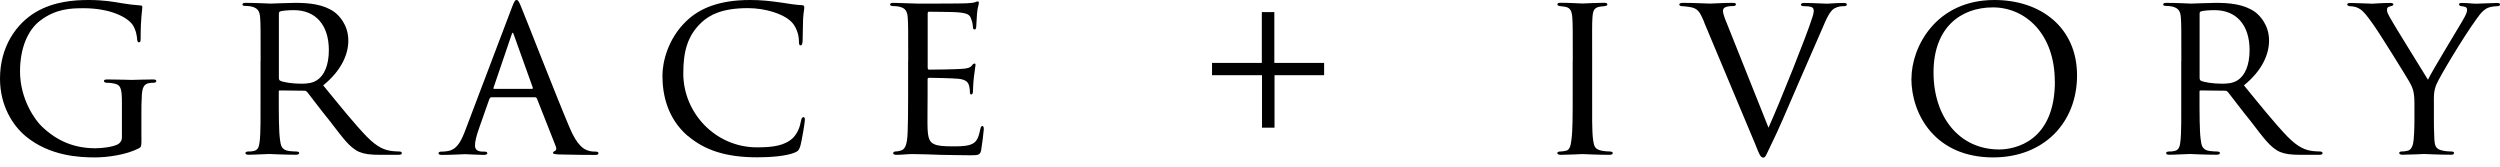
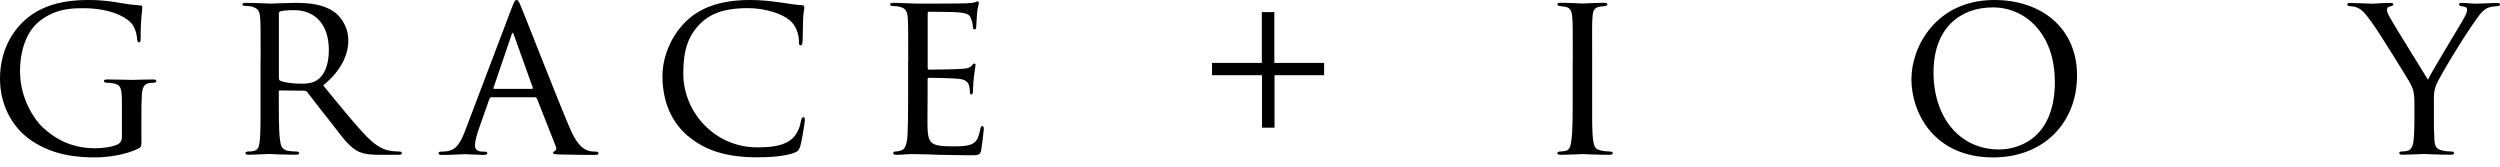
<svg xmlns="http://www.w3.org/2000/svg" width="270" height="18" viewBox="0 0 270 18" fill="none">
  <g clip-path="url(#clip0_1_3)">
    <path d="M15.28 14.835C15.28 15.853 15.25 15.883 14.969 16.032C13.558 16.751 11.515 17 10.263 17C8.601 17 5.377 16.87 2.764 14.705C1.382 13.558 0 11.413 0 8.5C0 5.028 1.762 2.554 3.865 1.307C5.838 0.15 8.01 0 9.572 0C11.214 0 12.306 0.2 13.227 0.359C13.638 0.439 14.639 0.559 15.17 0.589C15.37 0.589 15.37 0.688 15.37 0.788C15.37 1.097 15.19 1.856 15.19 4.11C15.19 4.469 15.16 4.569 14.989 4.569C14.859 4.569 14.839 4.42 14.809 4.26C14.809 4.031 14.709 3.242 14.319 2.674C13.728 1.836 11.885 0.888 9.022 0.888C7.64 0.888 6.028 0.938 4.316 2.245C3.014 3.242 2.163 5.178 2.163 7.712C2.163 10.755 3.825 12.999 4.496 13.638C6.188 15.274 8.08 16.012 10.303 16.012C11.024 16.012 12.146 15.883 12.736 15.583C12.997 15.434 13.167 15.174 13.167 14.815V11.134C13.167 9.448 13.037 9.119 12.146 8.989C11.995 8.959 11.735 8.939 11.535 8.939C11.335 8.939 11.225 8.839 11.225 8.759C11.225 8.63 11.325 8.58 11.605 8.58C12.626 8.58 14.108 8.63 14.218 8.63C14.329 8.63 15.831 8.58 16.521 8.58C16.782 8.58 16.882 8.63 16.882 8.759C16.882 8.839 16.802 8.939 16.572 8.939C16.391 8.939 16.341 8.939 16.141 8.969C15.53 9.049 15.37 9.508 15.32 10.246C15.27 10.984 15.27 11.623 15.27 12.54V14.835H15.28Z" fill="black" />
    <path d="M28.147 6.585C28.147 3.212 28.147 2.604 28.096 1.915C28.047 1.227 27.866 0.848 27.075 0.688C26.925 0.658 26.665 0.638 26.464 0.638C26.284 0.638 26.184 0.589 26.184 0.489C26.184 0.389 26.264 0.309 26.494 0.309C27.596 0.309 29.158 0.389 29.208 0.389C29.438 0.389 31.18 0.309 31.892 0.309C33.323 0.309 34.885 0.439 36.087 1.277C36.578 1.636 37.619 2.654 37.619 4.39C37.619 5.796 36.928 7.582 34.905 9.218C36.778 11.513 38.31 13.408 39.611 14.755C40.843 16.002 41.604 16.212 42.325 16.312C42.505 16.341 43.046 16.361 43.116 16.361C43.316 16.361 43.396 16.441 43.396 16.541C43.396 16.671 43.296 16.721 42.936 16.721H41.144C39.942 16.721 39.381 16.641 38.81 16.411C37.739 15.953 36.968 14.805 35.636 13.089C34.635 11.862 33.614 10.485 33.183 9.947C33.083 9.847 33.033 9.797 32.873 9.797L30.239 9.767C30.139 9.767 30.109 9.797 30.109 9.897V10.256C30.109 12.301 30.109 14.167 30.239 15.085C30.319 15.693 30.39 16.212 31.241 16.312C31.501 16.341 31.781 16.361 31.982 16.361C32.212 16.361 32.312 16.441 32.312 16.511C32.312 16.641 32.212 16.711 31.951 16.711C30.62 16.711 29.188 16.631 29.088 16.631C28.677 16.631 27.556 16.711 26.865 16.711C26.605 16.711 26.505 16.661 26.505 16.511C26.505 16.431 26.655 16.361 26.815 16.361C26.995 16.361 27.175 16.361 27.376 16.312C27.806 16.232 27.966 15.953 28.037 15.344C28.167 14.426 28.137 12.331 28.137 10.415V6.585H28.147ZM30.119 8.4C30.119 8.53 30.149 8.66 30.249 8.71C30.58 8.889 31.601 9.039 32.522 9.039C33.063 9.039 33.704 9.009 34.234 8.66C35.005 8.171 35.516 7.053 35.516 5.417C35.516 2.634 34.034 1.097 31.751 1.097C31.11 1.097 30.57 1.147 30.269 1.227C30.189 1.257 30.119 1.327 30.119 1.457V8.4Z" fill="black" />
    <path d="M53.109 10.495C52.979 10.495 52.909 10.575 52.849 10.695L51.727 13.887C51.467 14.606 51.297 15.294 51.297 15.703C51.297 16.162 51.577 16.372 52.138 16.372H52.318C52.548 16.372 52.628 16.451 52.628 16.551C52.628 16.681 52.428 16.731 52.248 16.731C51.687 16.731 50.506 16.651 50.225 16.651C49.965 16.651 48.843 16.731 47.772 16.731C47.492 16.731 47.361 16.681 47.361 16.551C47.361 16.451 47.462 16.372 47.672 16.372C47.802 16.372 48.032 16.372 48.182 16.341C49.284 16.242 49.715 15.394 50.155 14.326L55.262 0.868C55.542 0.13 55.622 0 55.802 0C55.933 0 56.033 0.1 56.313 0.818C56.674 1.656 60.148 10.575 61.51 13.768C62.351 15.783 63.092 16.112 63.452 16.242C63.783 16.372 64.143 16.372 64.323 16.372C64.504 16.372 64.634 16.421 64.634 16.551C64.634 16.681 64.534 16.731 64.253 16.731C63.993 16.731 62.081 16.731 60.368 16.681C59.878 16.651 59.727 16.631 59.727 16.501C59.727 16.421 59.808 16.352 59.908 16.322C60.008 16.272 60.168 16.142 60.008 15.763L57.985 10.635C57.935 10.555 57.885 10.505 57.785 10.505H53.129L53.109 10.495ZM57.455 9.597C57.555 9.597 57.555 9.518 57.535 9.448L55.512 3.801C55.382 3.442 55.362 3.442 55.232 3.801L53.309 9.448C53.259 9.548 53.309 9.597 53.359 9.597H57.455Z" fill="black" />
    <path d="M74.276 14.685C72.104 12.8 71.543 10.296 71.543 8.171C71.543 6.744 72.104 4.21 74.126 2.275C75.508 0.948 77.581 0 81.005 0C82.187 0 83.128 0.1 84.379 0.279C85.201 0.409 86.022 0.539 86.632 0.559C86.833 0.559 86.863 0.688 86.863 0.818C86.863 1.018 86.783 1.257 86.733 2.065C86.703 2.783 86.703 4.11 86.683 4.41C86.652 4.769 86.602 4.898 86.482 4.898C86.302 4.898 86.282 4.749 86.282 4.41C86.282 3.671 85.921 2.674 85.281 2.185C84.51 1.516 82.717 0.878 80.755 0.878C77.911 0.878 76.609 1.666 75.838 2.354C74.176 3.861 73.796 5.697 73.796 7.941C73.796 12.181 77.25 15.913 81.756 15.913C83.498 15.913 84.78 15.733 85.671 14.865C86.132 14.376 86.392 13.738 86.512 13.029C86.562 12.77 86.642 12.65 86.793 12.65C86.923 12.65 86.923 12.83 86.923 13.009C86.923 13.209 86.592 15.284 86.412 15.843C86.262 16.252 86.182 16.332 85.821 16.481C84.93 16.86 83.208 16.99 81.776 16.99C78.402 16.99 76.099 16.222 74.276 14.665V14.685Z" fill="black" />
    <path d="M98.087 6.585C98.087 3.242 98.087 2.624 98.037 1.935C97.987 1.217 97.807 0.868 97.066 0.708C96.916 0.678 96.655 0.658 96.455 0.658C96.275 0.658 96.125 0.579 96.125 0.509C96.125 0.359 96.255 0.309 96.505 0.309C97.016 0.309 97.707 0.359 99.138 0.389C99.269 0.389 103.825 0.389 104.335 0.359C104.846 0.329 105.126 0.309 105.337 0.229C105.487 0.18 105.517 0.15 105.617 0.15C105.667 0.15 105.717 0.2 105.717 0.329C105.717 0.479 105.567 0.838 105.517 1.477C105.487 1.915 105.467 2.315 105.437 2.803C105.437 3.033 105.387 3.183 105.256 3.183C105.126 3.183 105.076 3.083 105.076 2.903C105.046 2.524 104.976 2.265 104.896 2.085C104.746 1.576 104.515 1.397 103.234 1.317C102.903 1.287 100.37 1.267 100.32 1.267C100.24 1.267 100.19 1.317 100.19 1.467V7.263C100.19 7.413 100.22 7.522 100.34 7.522C100.65 7.522 103.254 7.492 103.795 7.442C104.385 7.413 104.766 7.343 104.976 7.063C105.076 6.914 105.156 6.864 105.256 6.864C105.306 6.864 105.357 6.894 105.357 7.014C105.357 7.133 105.256 7.622 105.176 8.37C105.096 9.089 105.096 9.597 105.076 9.927C105.046 10.126 104.996 10.206 104.896 10.206C104.766 10.206 104.746 10.056 104.746 9.877C104.746 9.727 104.716 9.468 104.666 9.268C104.566 8.939 104.405 8.58 103.434 8.5C102.843 8.45 100.771 8.4 100.36 8.4C100.21 8.4 100.18 8.48 100.18 8.58V10.445C100.18 11.234 100.15 13.488 100.18 13.917C100.23 14.865 100.36 15.344 100.901 15.573C101.281 15.753 101.902 15.803 102.773 15.803C103.264 15.803 104.075 15.833 104.716 15.653C105.487 15.424 105.667 14.915 105.867 13.967C105.917 13.708 105.997 13.608 106.098 13.608C106.248 13.608 106.248 13.838 106.248 13.987C106.248 14.167 106.047 15.773 105.967 16.212C105.867 16.721 105.687 16.77 104.846 16.77C103.154 16.77 102.443 16.721 101.542 16.721C100.65 16.691 99.469 16.641 98.518 16.641C97.927 16.641 97.446 16.721 96.826 16.721C96.595 16.721 96.465 16.671 96.465 16.541C96.465 16.441 96.565 16.361 96.695 16.361C96.846 16.361 97.026 16.332 97.206 16.282C97.667 16.182 97.977 15.853 98.027 14.266C98.057 13.399 98.077 12.351 98.077 10.415V6.585H98.087Z" fill="black" />
    <path d="M137.648 8.121V13.788H136.297V8.121H130.9V6.794H136.277V1.307H137.628V6.794H143.005V8.121H137.658H137.648Z" fill="black" />
    <path d="M169.86 6.585C169.86 3.212 169.86 2.604 169.81 1.916C169.76 1.227 169.61 0.848 169.069 0.738C168.809 0.688 168.639 0.688 168.478 0.658C168.298 0.629 168.198 0.579 168.198 0.479C168.198 0.349 168.298 0.299 168.579 0.299C169.37 0.299 170.832 0.379 170.912 0.379C171.012 0.379 172.494 0.299 173.215 0.299C173.475 0.299 173.595 0.349 173.595 0.479C173.595 0.579 173.515 0.629 173.315 0.658C173.165 0.688 173.034 0.688 172.854 0.708C172.113 0.808 172.033 1.197 171.983 1.935C171.933 2.624 171.953 3.212 171.953 6.585V10.415C171.953 12.381 171.923 14.167 172.053 15.085C172.153 15.823 172.253 16.102 172.924 16.262C173.255 16.342 173.795 16.361 173.896 16.361C174.126 16.391 174.176 16.441 174.176 16.541C174.176 16.641 174.076 16.721 173.815 16.721C172.514 16.721 171.022 16.641 170.902 16.641C170.822 16.641 169.32 16.721 168.599 16.721C168.368 16.721 168.188 16.671 168.188 16.541C168.188 16.441 168.288 16.361 168.519 16.361C168.649 16.361 168.929 16.332 169.129 16.282C169.56 16.182 169.64 15.673 169.72 15.055C169.85 14.137 169.85 12.321 169.85 10.405V6.575L169.86 6.585Z" fill="black" />
-     <path d="M184.059 2.404C183.548 1.207 183.368 0.898 182.447 0.748C182.086 0.698 181.806 0.668 181.675 0.668C181.475 0.668 181.365 0.589 181.365 0.489C181.365 0.359 181.545 0.309 181.776 0.309C182.957 0.309 184.439 0.389 184.689 0.389C184.92 0.389 186.121 0.309 187.072 0.309C187.383 0.309 187.483 0.359 187.483 0.459C187.483 0.589 187.383 0.658 187.103 0.658C186.742 0.658 186.512 0.708 186.312 0.788C186.081 0.918 186.081 1.067 186.081 1.227C186.081 1.407 186.231 1.896 186.492 2.504L190.998 13.788C192.279 10.954 195.223 3.552 195.684 2.015C195.814 1.686 195.884 1.347 195.884 1.177C195.884 1.028 195.854 0.848 195.654 0.768C195.453 0.688 195.113 0.668 194.833 0.668C194.652 0.668 194.502 0.619 194.502 0.519C194.502 0.389 194.582 0.319 194.883 0.319C195.804 0.319 197.035 0.399 197.316 0.399C197.416 0.399 198.437 0.319 199.078 0.319C199.338 0.319 199.459 0.369 199.459 0.469C199.459 0.599 199.358 0.668 199.178 0.668C198.868 0.668 198.537 0.668 198.077 0.928C197.796 1.127 197.486 1.437 196.875 2.923C196.745 3.232 195.463 6.165 194.312 8.799C192.96 11.962 191.909 14.366 191.468 15.234C190.777 16.641 190.697 17.02 190.447 17.02C190.136 17.02 190.016 16.711 189.576 15.593L184.049 2.414L184.059 2.404Z" fill="black" />
    <path d="M206.438 8.48C206.438 5.088 209.071 0 215.389 0C220.456 0 224.321 3.013 224.321 8.141C224.321 13.269 220.716 17 215.259 17C208.991 17 206.428 12.351 206.428 8.47L206.438 8.48ZM221.918 8.789C221.918 3.661 218.744 0.798 215.239 0.798C211.734 0.798 208.821 2.993 208.821 7.822C208.821 12.65 211.614 16.142 215.91 16.142C217.622 16.142 221.928 15.274 221.928 8.789H221.918Z" fill="black" />
-     <path d="M235.585 6.585C235.585 3.212 235.585 2.604 235.535 1.915C235.485 1.227 235.305 0.848 234.514 0.688C234.364 0.658 234.103 0.638 233.903 0.638C233.723 0.638 233.623 0.589 233.623 0.489C233.623 0.389 233.703 0.309 233.933 0.309C235.035 0.309 236.597 0.389 236.647 0.389C236.877 0.389 238.619 0.309 239.33 0.309C240.762 0.309 242.324 0.439 243.526 1.277C244.016 1.636 245.058 2.654 245.058 4.39C245.058 5.796 244.367 7.582 242.344 9.218C244.217 11.513 245.749 13.408 247.05 14.755C248.282 16.002 249.043 16.212 249.764 16.312C249.944 16.341 250.485 16.361 250.555 16.361C250.755 16.361 250.835 16.441 250.835 16.541C250.835 16.671 250.735 16.721 250.375 16.721H248.582C247.381 16.721 246.82 16.641 246.249 16.411C245.178 15.953 244.407 14.805 243.075 13.089C242.074 11.862 241.052 10.485 240.622 9.947C240.522 9.847 240.472 9.797 240.311 9.797L237.678 9.767C237.578 9.767 237.548 9.797 237.548 9.897V10.256C237.548 12.301 237.548 14.167 237.678 15.085C237.758 15.693 237.828 16.212 238.679 16.312C238.94 16.341 239.22 16.361 239.42 16.361C239.651 16.361 239.751 16.441 239.751 16.511C239.751 16.641 239.651 16.711 239.39 16.711C238.059 16.711 236.627 16.631 236.527 16.631C236.116 16.631 234.995 16.711 234.304 16.711C234.043 16.711 233.943 16.661 233.943 16.511C233.943 16.431 234.093 16.361 234.254 16.361C234.434 16.361 234.614 16.361 234.814 16.312C235.245 16.232 235.405 15.953 235.475 15.344C235.605 14.426 235.575 12.331 235.575 10.415V6.585H235.585ZM237.558 8.4C237.558 8.53 237.588 8.66 237.688 8.71C238.019 8.889 239.04 9.039 239.961 9.039C240.502 9.039 241.143 9.009 241.673 8.66C242.444 8.171 242.955 7.053 242.955 5.417C242.955 2.634 241.473 1.097 239.19 1.097C238.549 1.097 238.009 1.147 237.708 1.227C237.628 1.257 237.558 1.327 237.558 1.457V8.4Z" fill="black" />
    <path d="M260.758 11.154C260.758 9.927 260.578 9.468 260.197 8.809C260.047 8.53 257.073 3.701 256.282 2.604C255.591 1.636 255.331 1.327 254.981 1.048C254.62 0.788 254.29 0.688 253.779 0.668C253.629 0.668 253.499 0.589 253.499 0.469C253.499 0.389 253.599 0.319 253.809 0.319C254.22 0.319 256.162 0.399 256.212 0.399C256.362 0.399 257.213 0.319 258.155 0.319C258.415 0.319 258.485 0.399 258.485 0.469C258.485 0.569 258.405 0.619 258.205 0.668C257.844 0.748 257.794 0.868 257.794 1.077C257.794 1.337 257.944 1.586 258.125 1.916C258.455 2.554 261.839 7.971 262.22 8.61C262.631 7.712 265.494 3.043 265.855 2.404C266.345 1.566 266.445 1.337 266.445 1.048C266.445 0.718 266.135 0.718 265.855 0.668C265.654 0.639 265.574 0.569 265.574 0.469C265.574 0.389 265.624 0.319 265.885 0.319C266.496 0.319 267.036 0.399 267.447 0.399C267.777 0.399 269.259 0.319 269.7 0.319C269.93 0.319 270.01 0.399 270.01 0.469C270.01 0.599 269.88 0.668 269.7 0.668C269.159 0.698 268.778 0.748 268.418 0.998C268.038 1.257 267.877 1.487 267.467 2.045C265.985 4.09 263.502 8.251 263.121 9.139C262.811 9.927 262.861 10.495 262.861 11.154V13.019C262.861 13.199 262.861 14.147 262.911 15.065C262.961 15.673 263.011 16.112 263.802 16.262C264.132 16.342 264.573 16.361 264.753 16.361C264.954 16.361 265.034 16.441 265.034 16.511C265.034 16.641 264.954 16.711 264.723 16.711C263.442 16.711 261.86 16.631 261.779 16.631C261.729 16.631 260.197 16.711 259.476 16.711C259.216 16.711 259.116 16.631 259.116 16.511C259.116 16.431 259.196 16.361 259.376 16.361C259.577 16.361 259.807 16.332 260.017 16.282C260.448 16.202 260.628 15.673 260.678 15.055C260.758 14.137 260.758 13.219 260.758 13.009V11.144V11.154Z" fill="black" />
  </g>
  <defs>
    <clipPath id="clip0_1_3">
      <rect width="270" height="18" fill="white" />
    </clipPath>
  </defs>
</svg>